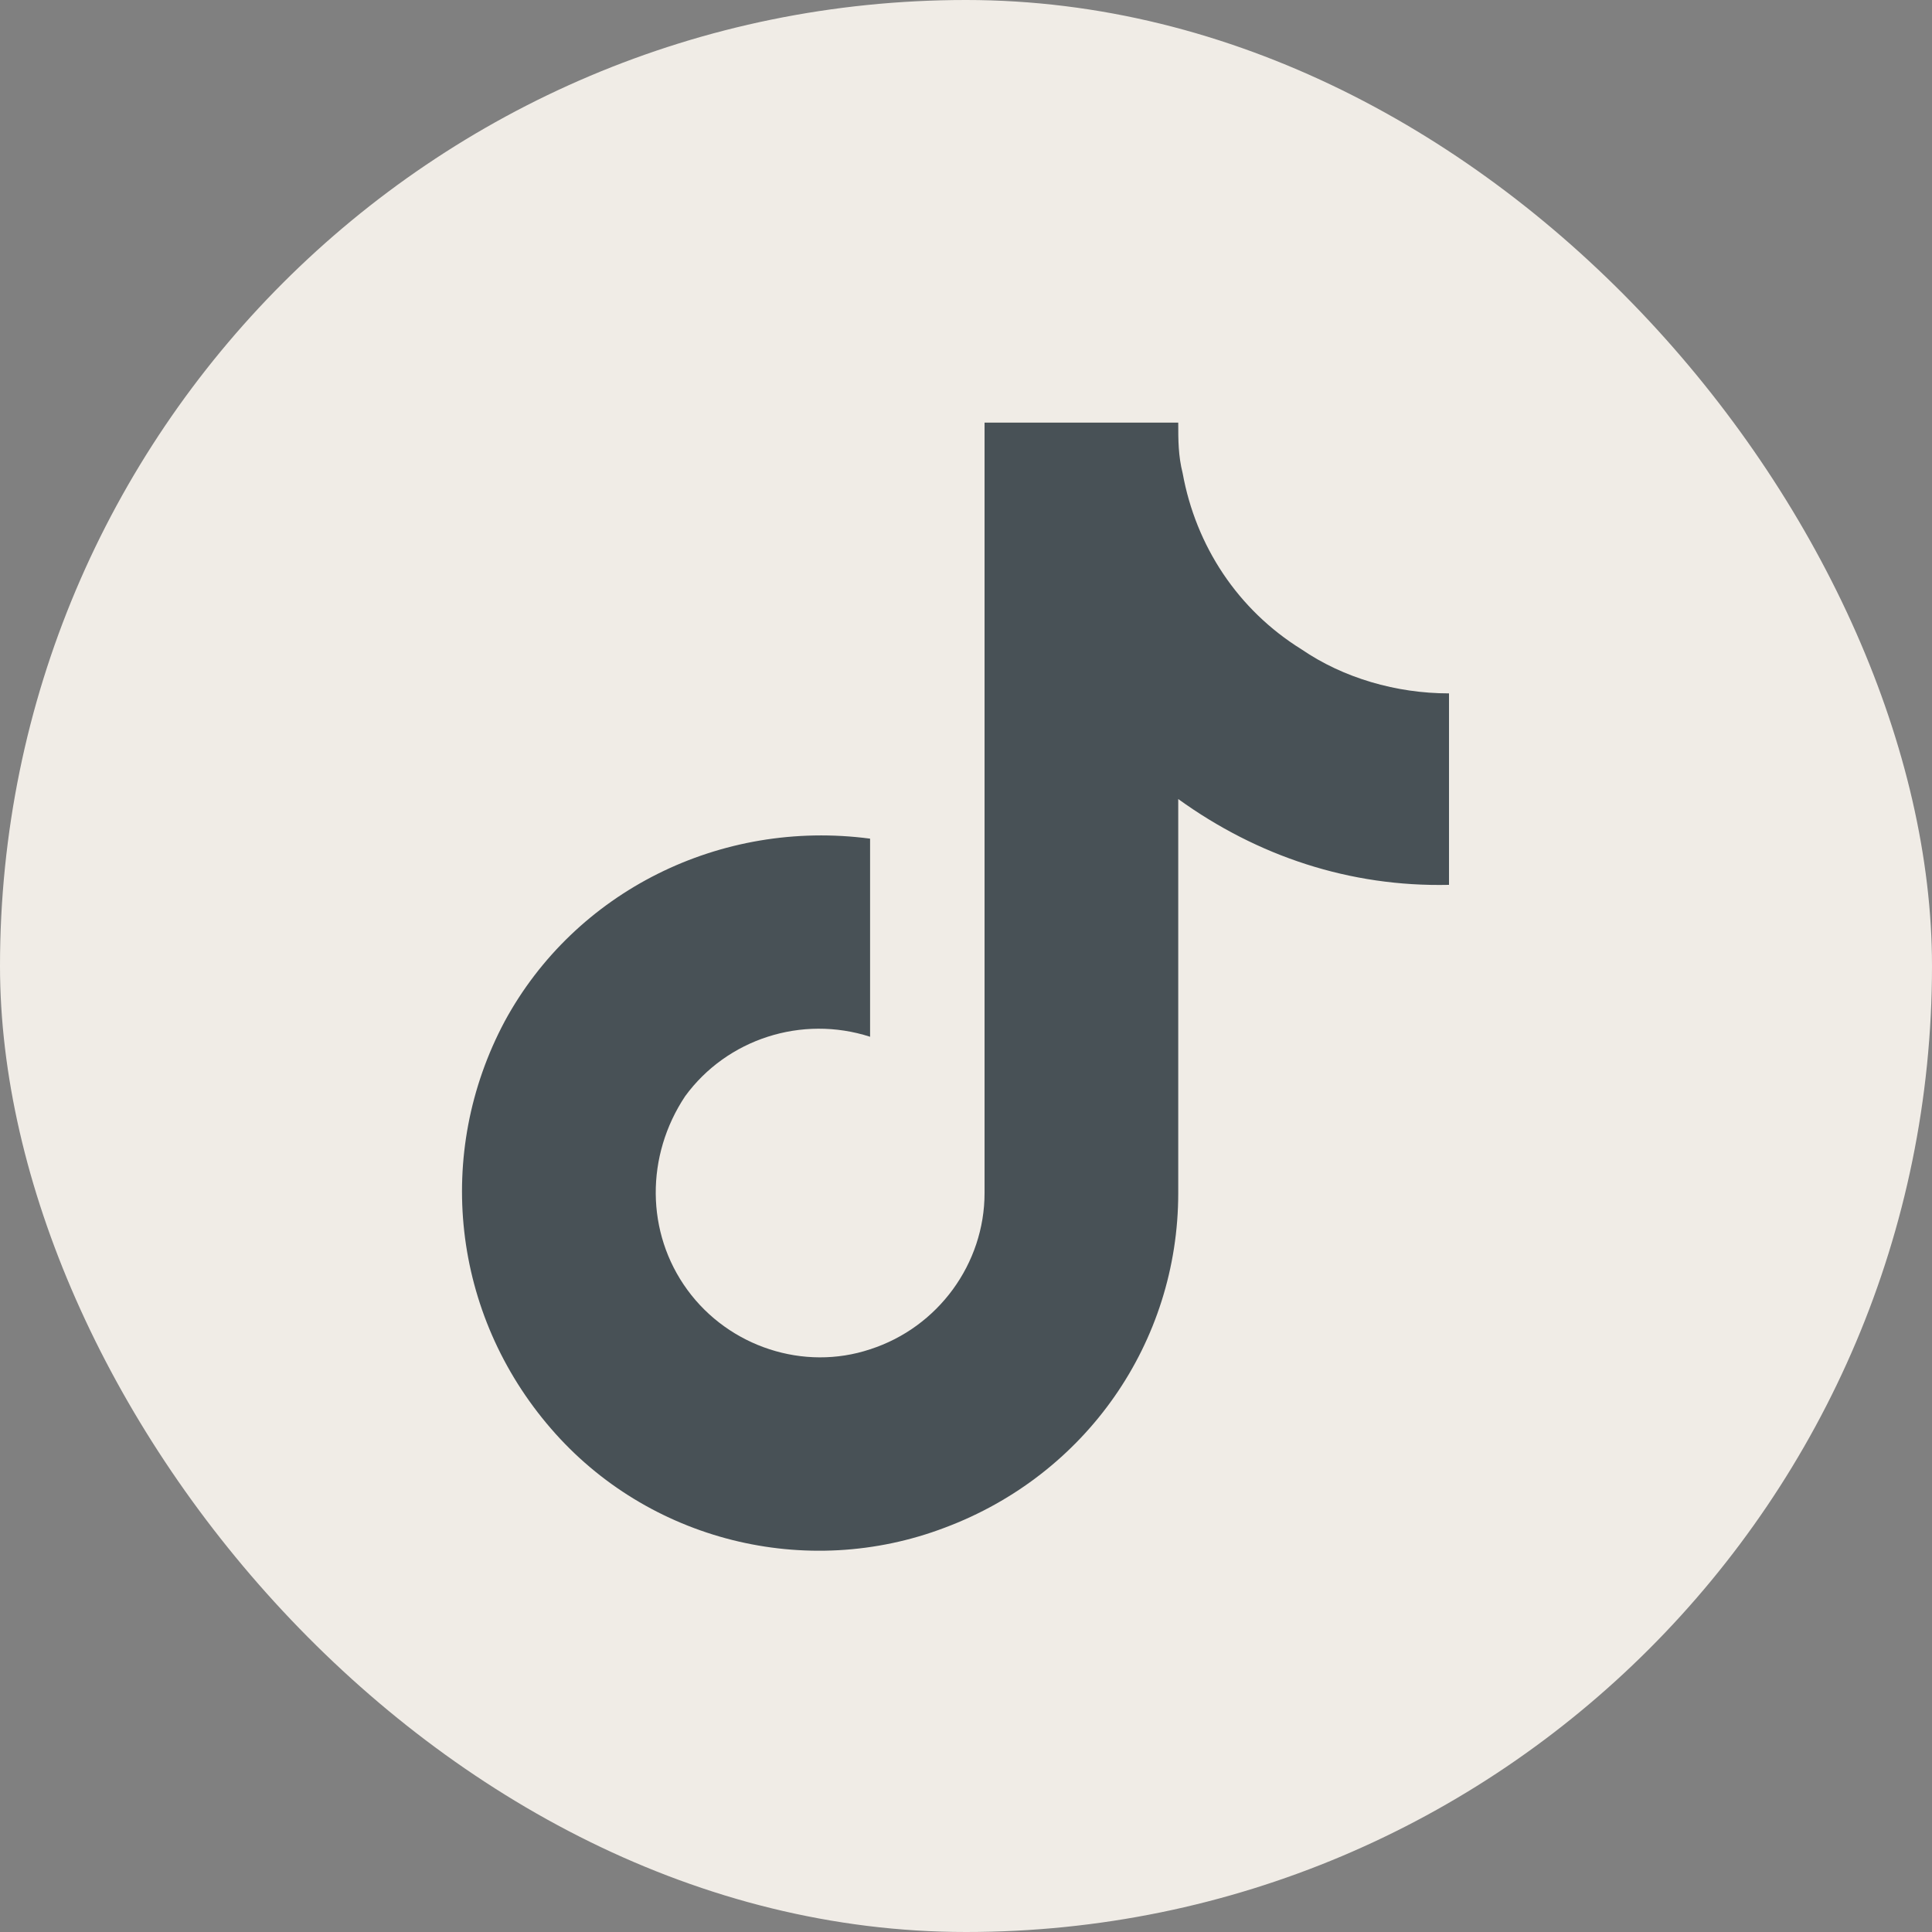
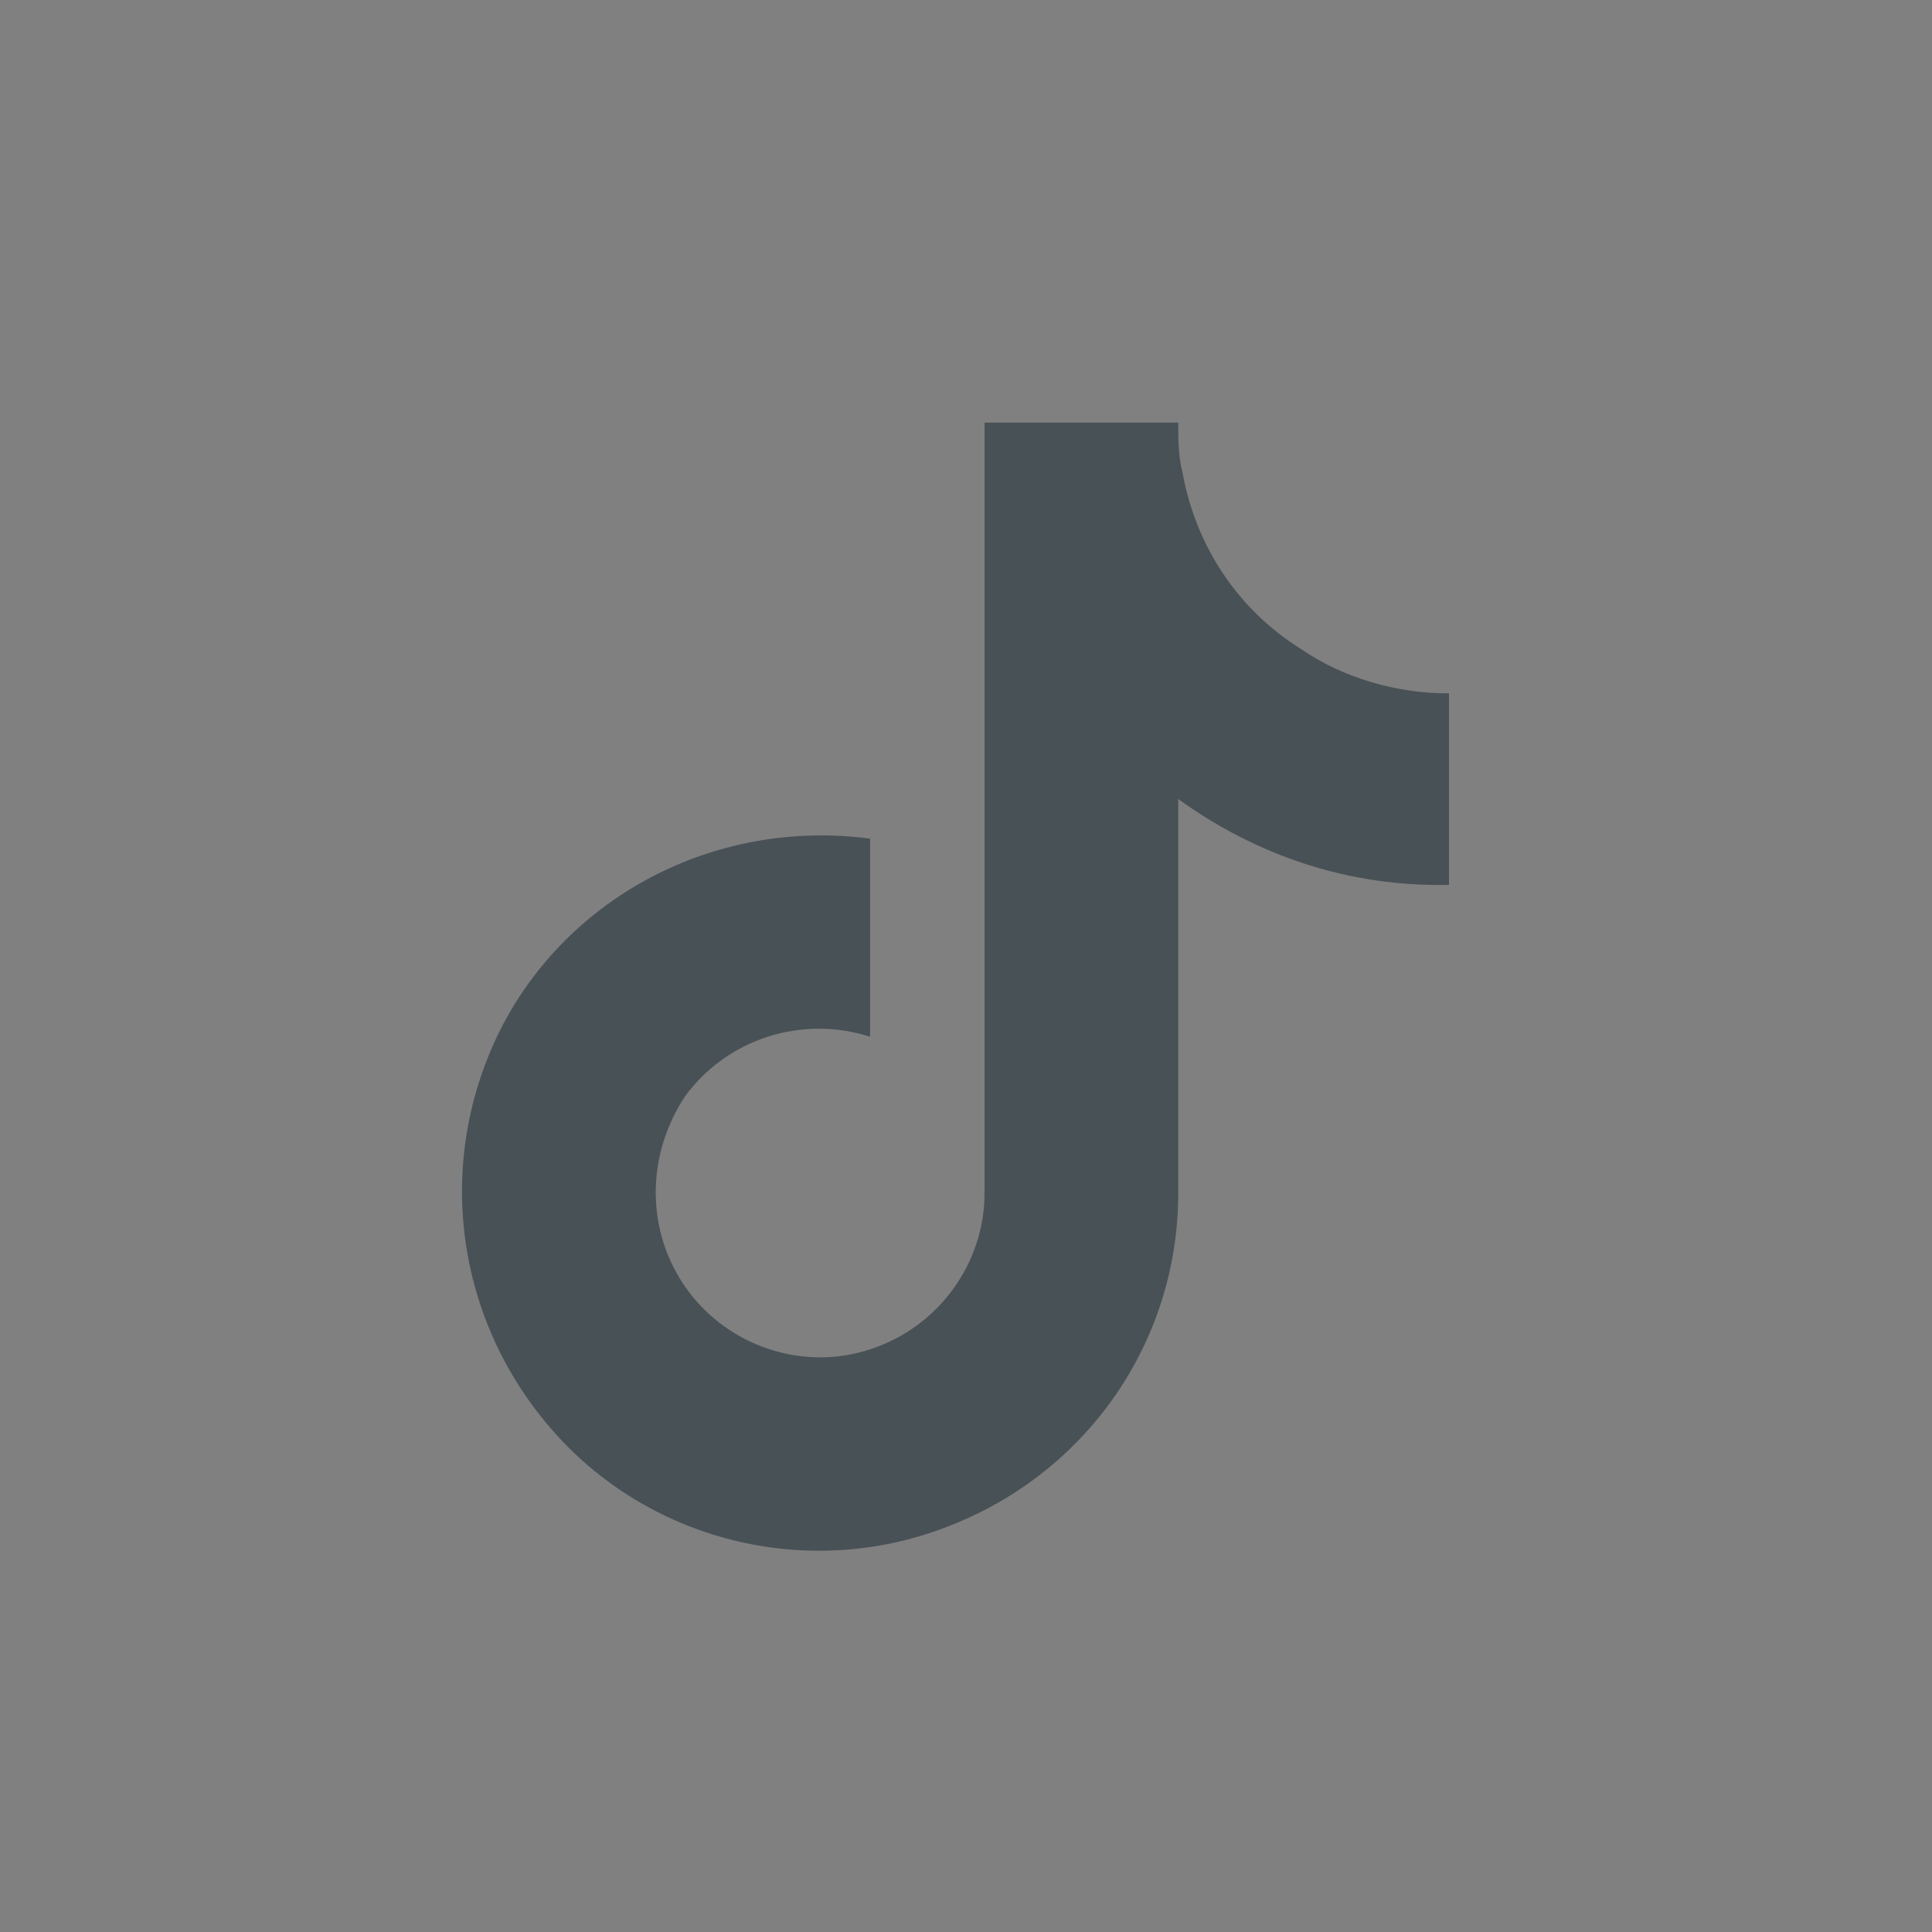
<svg xmlns="http://www.w3.org/2000/svg" width="48" height="48" viewBox="0 0 48 48" fill="none">
  <rect x="0" y="0" width="48" height="48" fill="#808080" stroke="none" />
-   <rect width="48" height="48" rx="24" fill="#F0ECE6" />
  <path d="M36 21.984C33.539 22.039 31.242 21.273 29.273 19.852V29.641C29.273 33.359 26.977 36.641 23.477 37.953C20.031 39.266 16.094 38.281 13.688 35.492C11.227 32.648 10.789 28.656 12.539 25.375C14.289 22.148 17.898 20.344 21.617 20.836V25.758C19.922 25.211 18.062 25.812 17.023 27.234C16.039 28.711 16.039 30.625 17.078 32.047C18.117 33.469 19.977 34.07 21.617 33.523C23.312 32.977 24.461 31.391 24.461 29.641V10.5H29.273C29.273 10.938 29.273 11.32 29.383 11.758C29.711 13.562 30.75 15.148 32.336 16.133C33.375 16.844 34.688 17.227 36 17.227V21.984Z" fill="#485156" />
</svg>